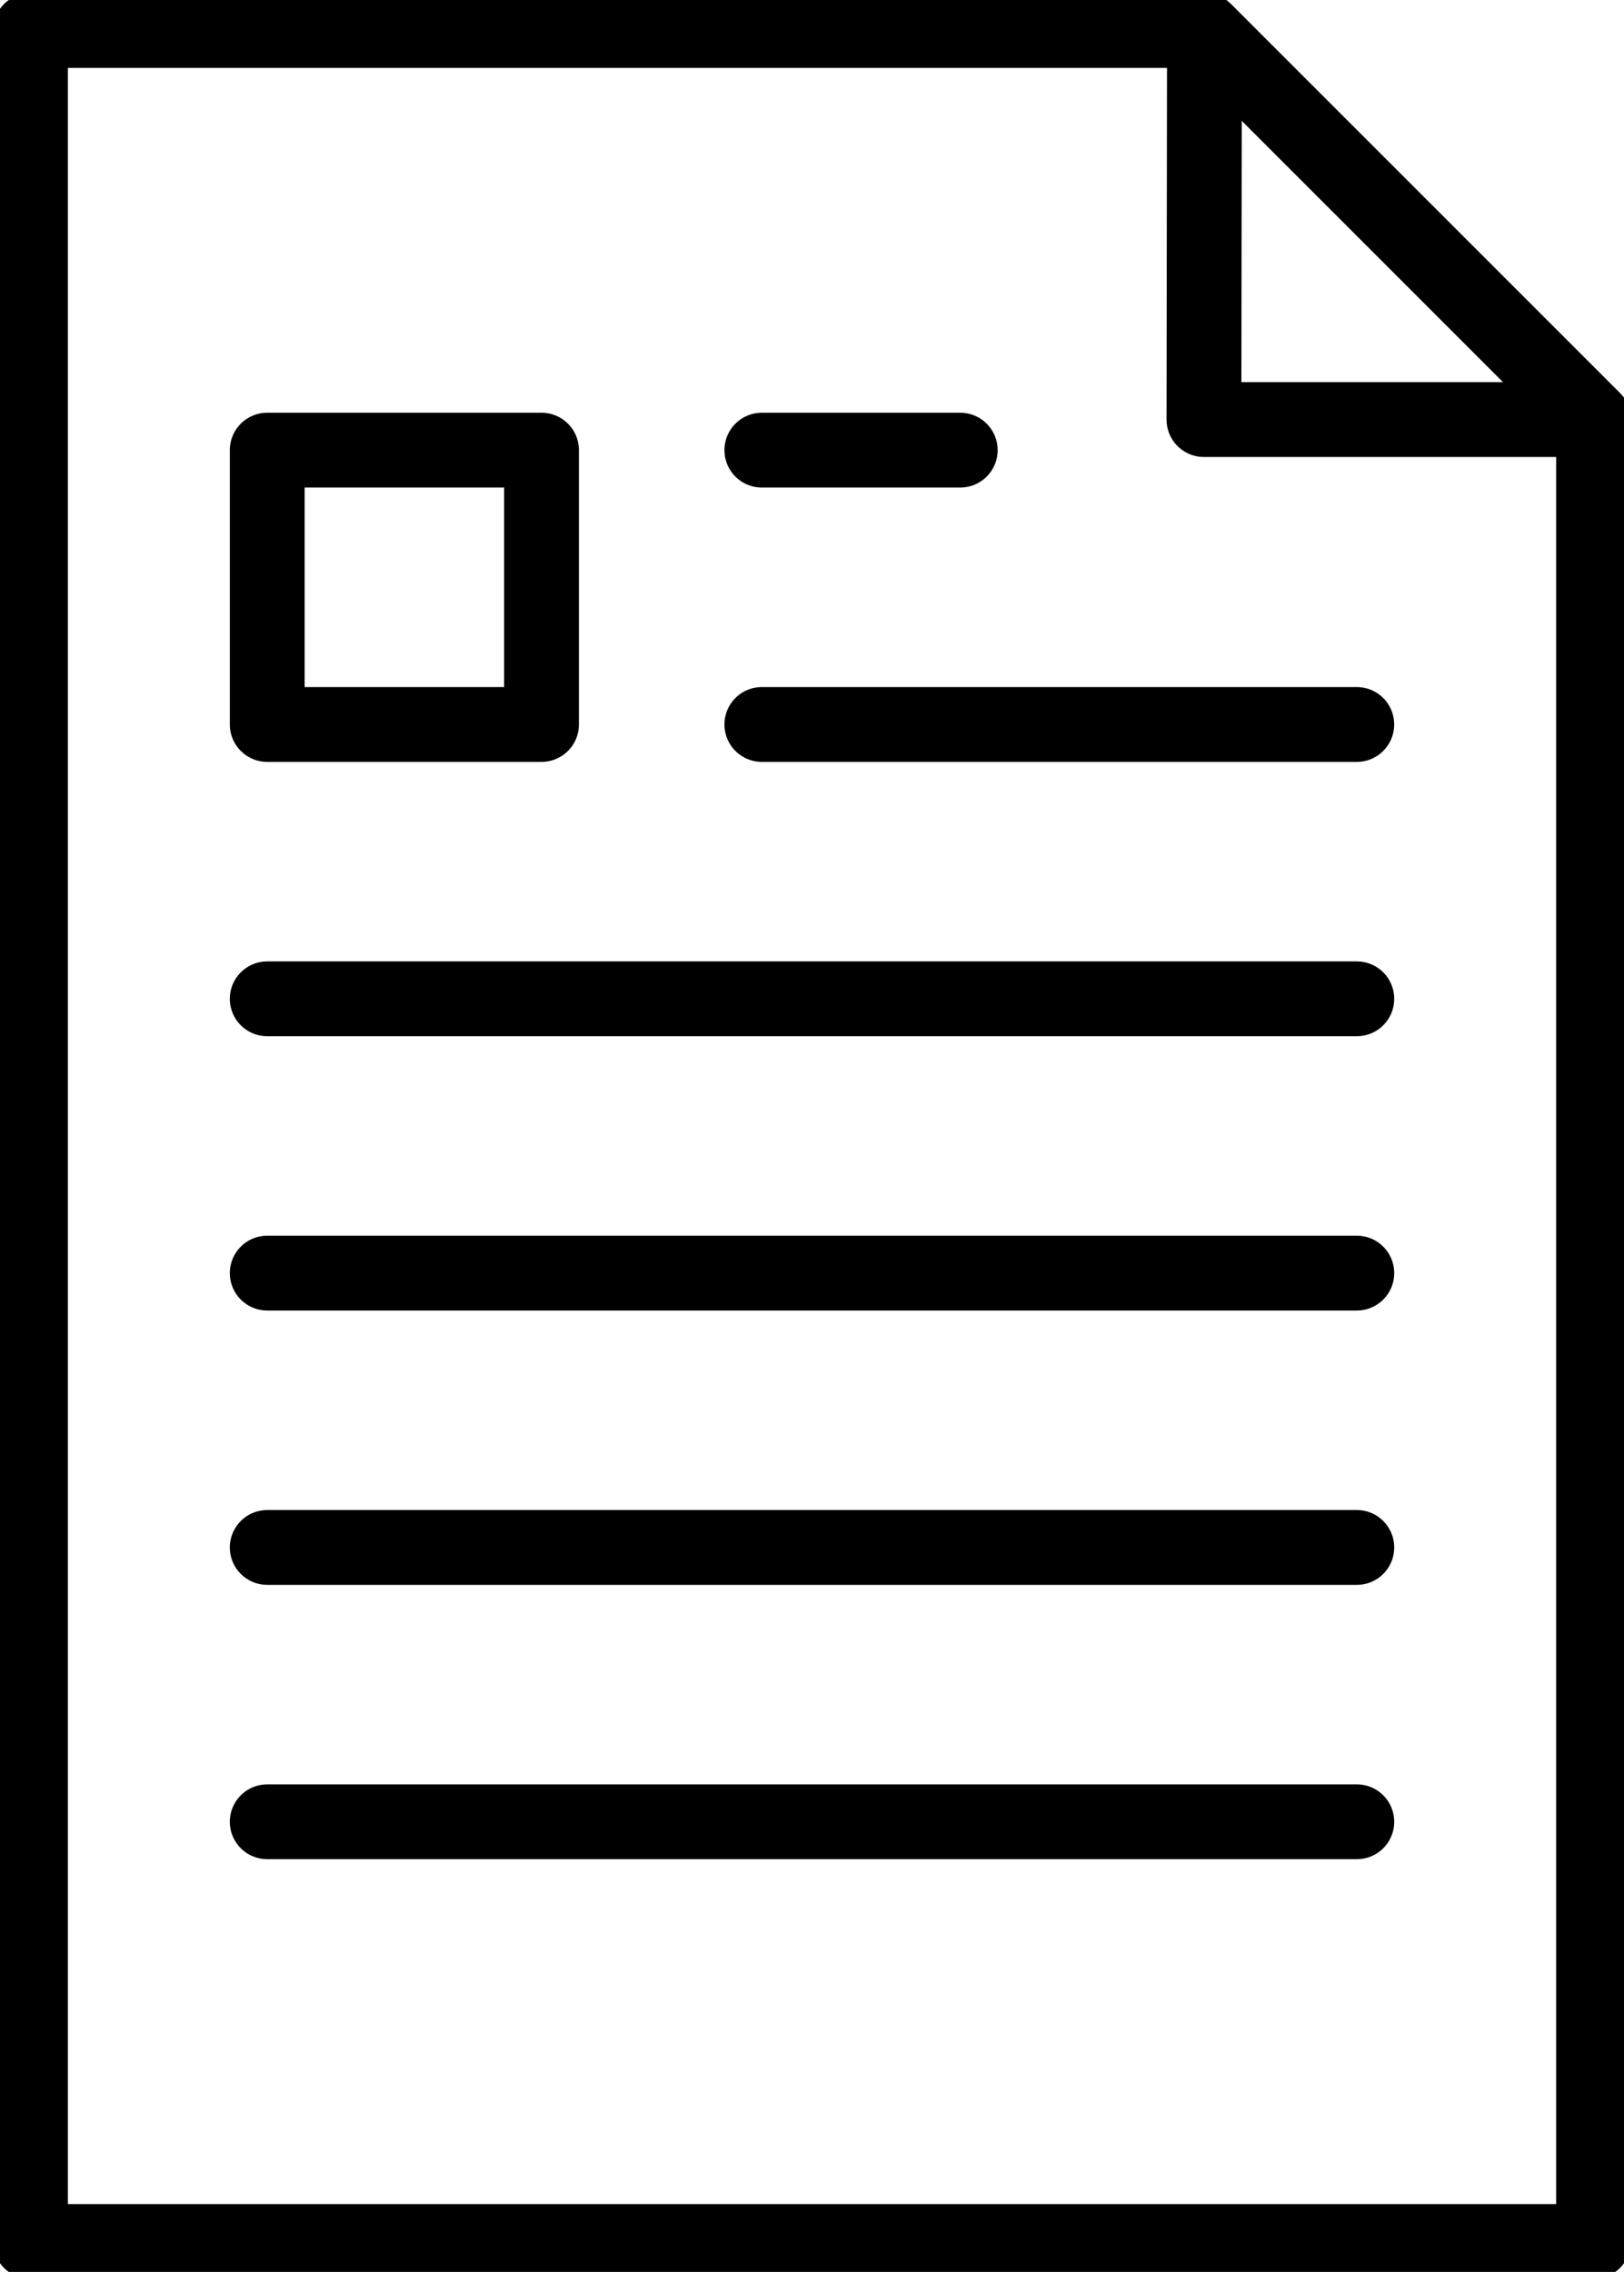
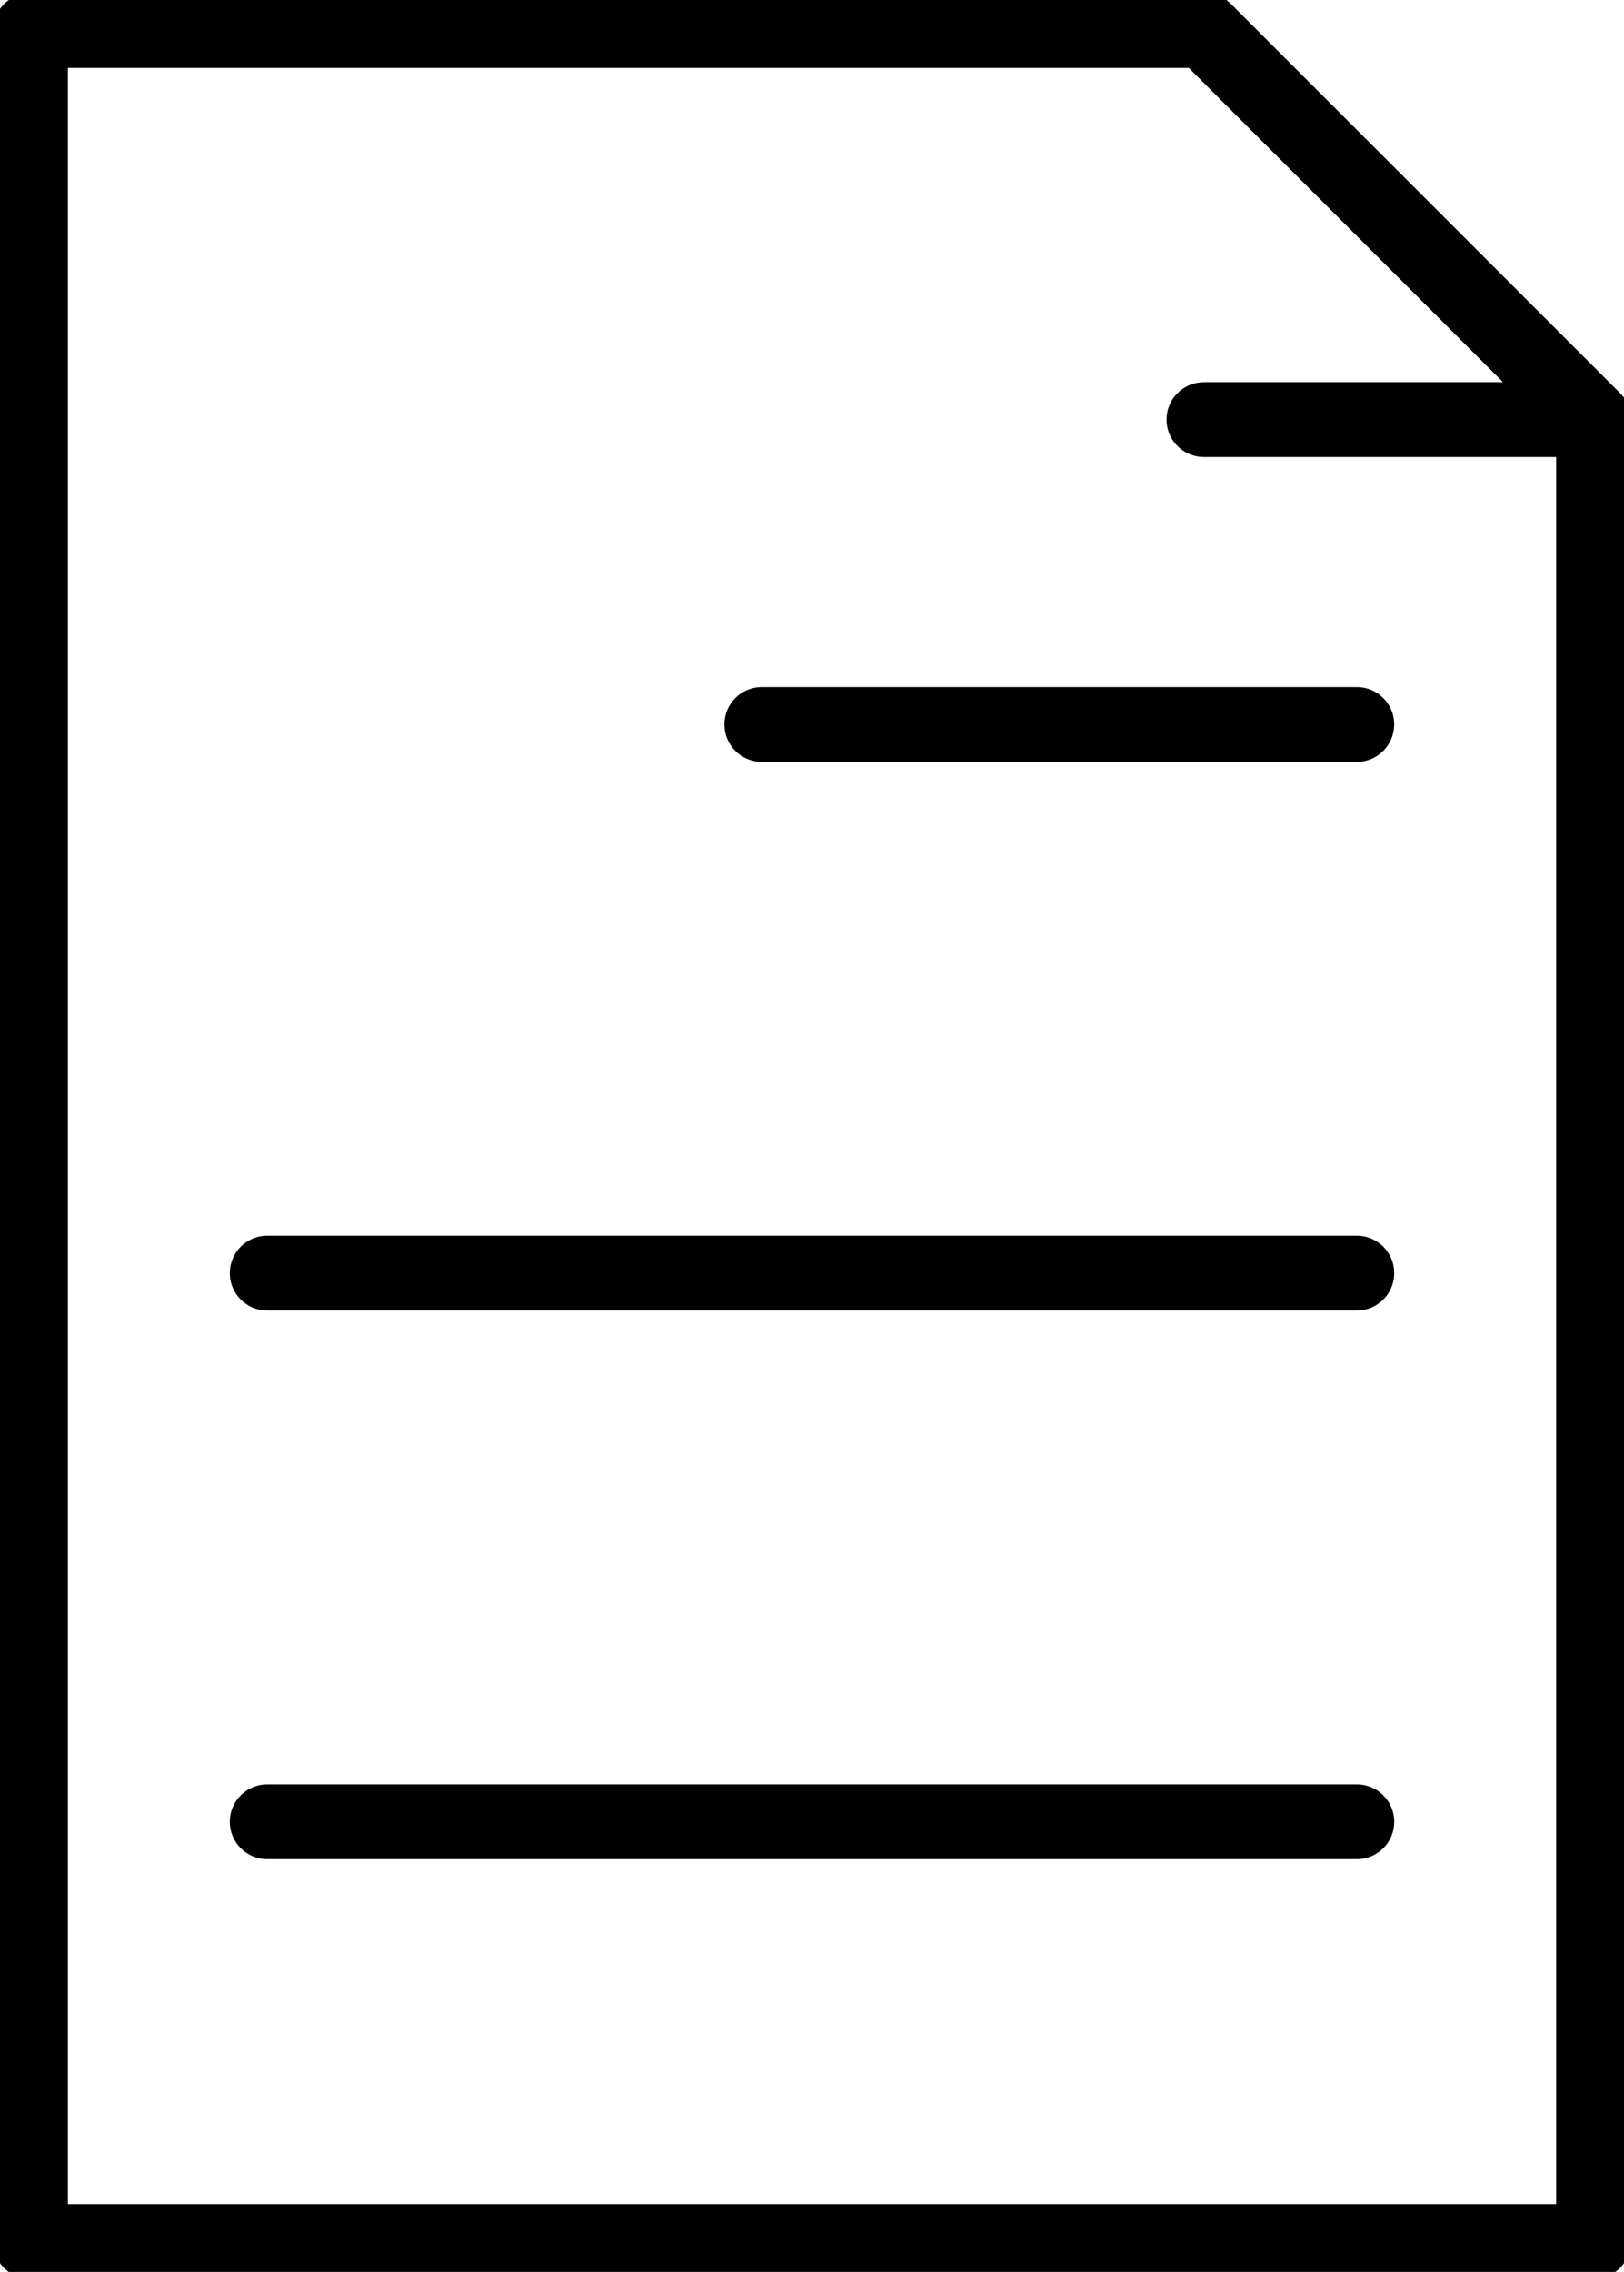
<svg xmlns="http://www.w3.org/2000/svg" width="43.416" height="60.728" viewBox="0 0 43.416 60.728">
  <defs>
    <clipPath id="clip-path">
      <rect id="Rectangle_11787" data-name="Rectangle 11787" width="43.416" height="60.728" fill="none" />
    </clipPath>
  </defs>
  <g id="Group_1726" data-name="Group 1726" transform="translate(0 0)">
    <g id="Group_1725" data-name="Group 1725" transform="translate(0 0)">
      <g id="Group_1724" data-name="Group 1724" clip-path="url(#clip-path)">
        <path id="Path_2853" data-name="Path 2853" d="M42.787,11.4V60.1H1V1H32.386Z" transform="translate(-0.185 -0.185)" fill="none" stroke="#000" stroke-linecap="round" stroke-linejoin="round" stroke-width="2" />
-         <path id="Path_2854" data-name="Path 2854" d="M39.521,1l10.4,10.4H39.507Z" transform="translate(-7.321 -0.185)" fill="none" stroke="#000" stroke-linecap="round" stroke-linejoin="round" stroke-width="2" />
+         <path id="Path_2854" data-name="Path 2854" d="M39.521,1l10.4,10.4H39.507" transform="translate(-7.321 -0.185)" fill="none" stroke="#000" stroke-linecap="round" stroke-linejoin="round" stroke-width="2" />
      </g>
    </g>
-     <line id="Line_437" data-name="Line 437" x2="5.304" transform="translate(20.367 12.032)" fill="none" stroke="#000" stroke-linecap="round" stroke-linejoin="round" stroke-width="2" />
    <line id="Line_438" data-name="Line 438" x2="15.905" transform="translate(20.367 19.365)" fill="none" stroke="#000" stroke-linecap="round" stroke-linejoin="round" stroke-width="2" />
-     <line id="Line_439" data-name="Line 439" x2="29.129" transform="translate(7.144 26.698)" fill="none" stroke="#000" stroke-linecap="round" stroke-linejoin="round" stroke-width="2" />
    <line id="Line_440" data-name="Line 440" x2="29.129" transform="translate(7.144 34.03)" fill="none" stroke="#000" stroke-linecap="round" stroke-linejoin="round" stroke-width="2" />
-     <line id="Line_441" data-name="Line 441" x2="29.129" transform="translate(7.144 41.363)" fill="none" stroke="#000" stroke-linecap="round" stroke-linejoin="round" stroke-width="2" />
    <line id="Line_442" data-name="Line 442" x2="29.129" transform="translate(7.144 48.696)" fill="none" stroke="#000" stroke-linecap="round" stroke-linejoin="round" stroke-width="2" />
-     <rect id="Rectangle_11788" data-name="Rectangle 11788" width="7.333" height="7.333" transform="translate(7.144 12.032)" fill="none" stroke="#000" stroke-linecap="round" stroke-linejoin="round" stroke-width="2" />
  </g>
</svg>